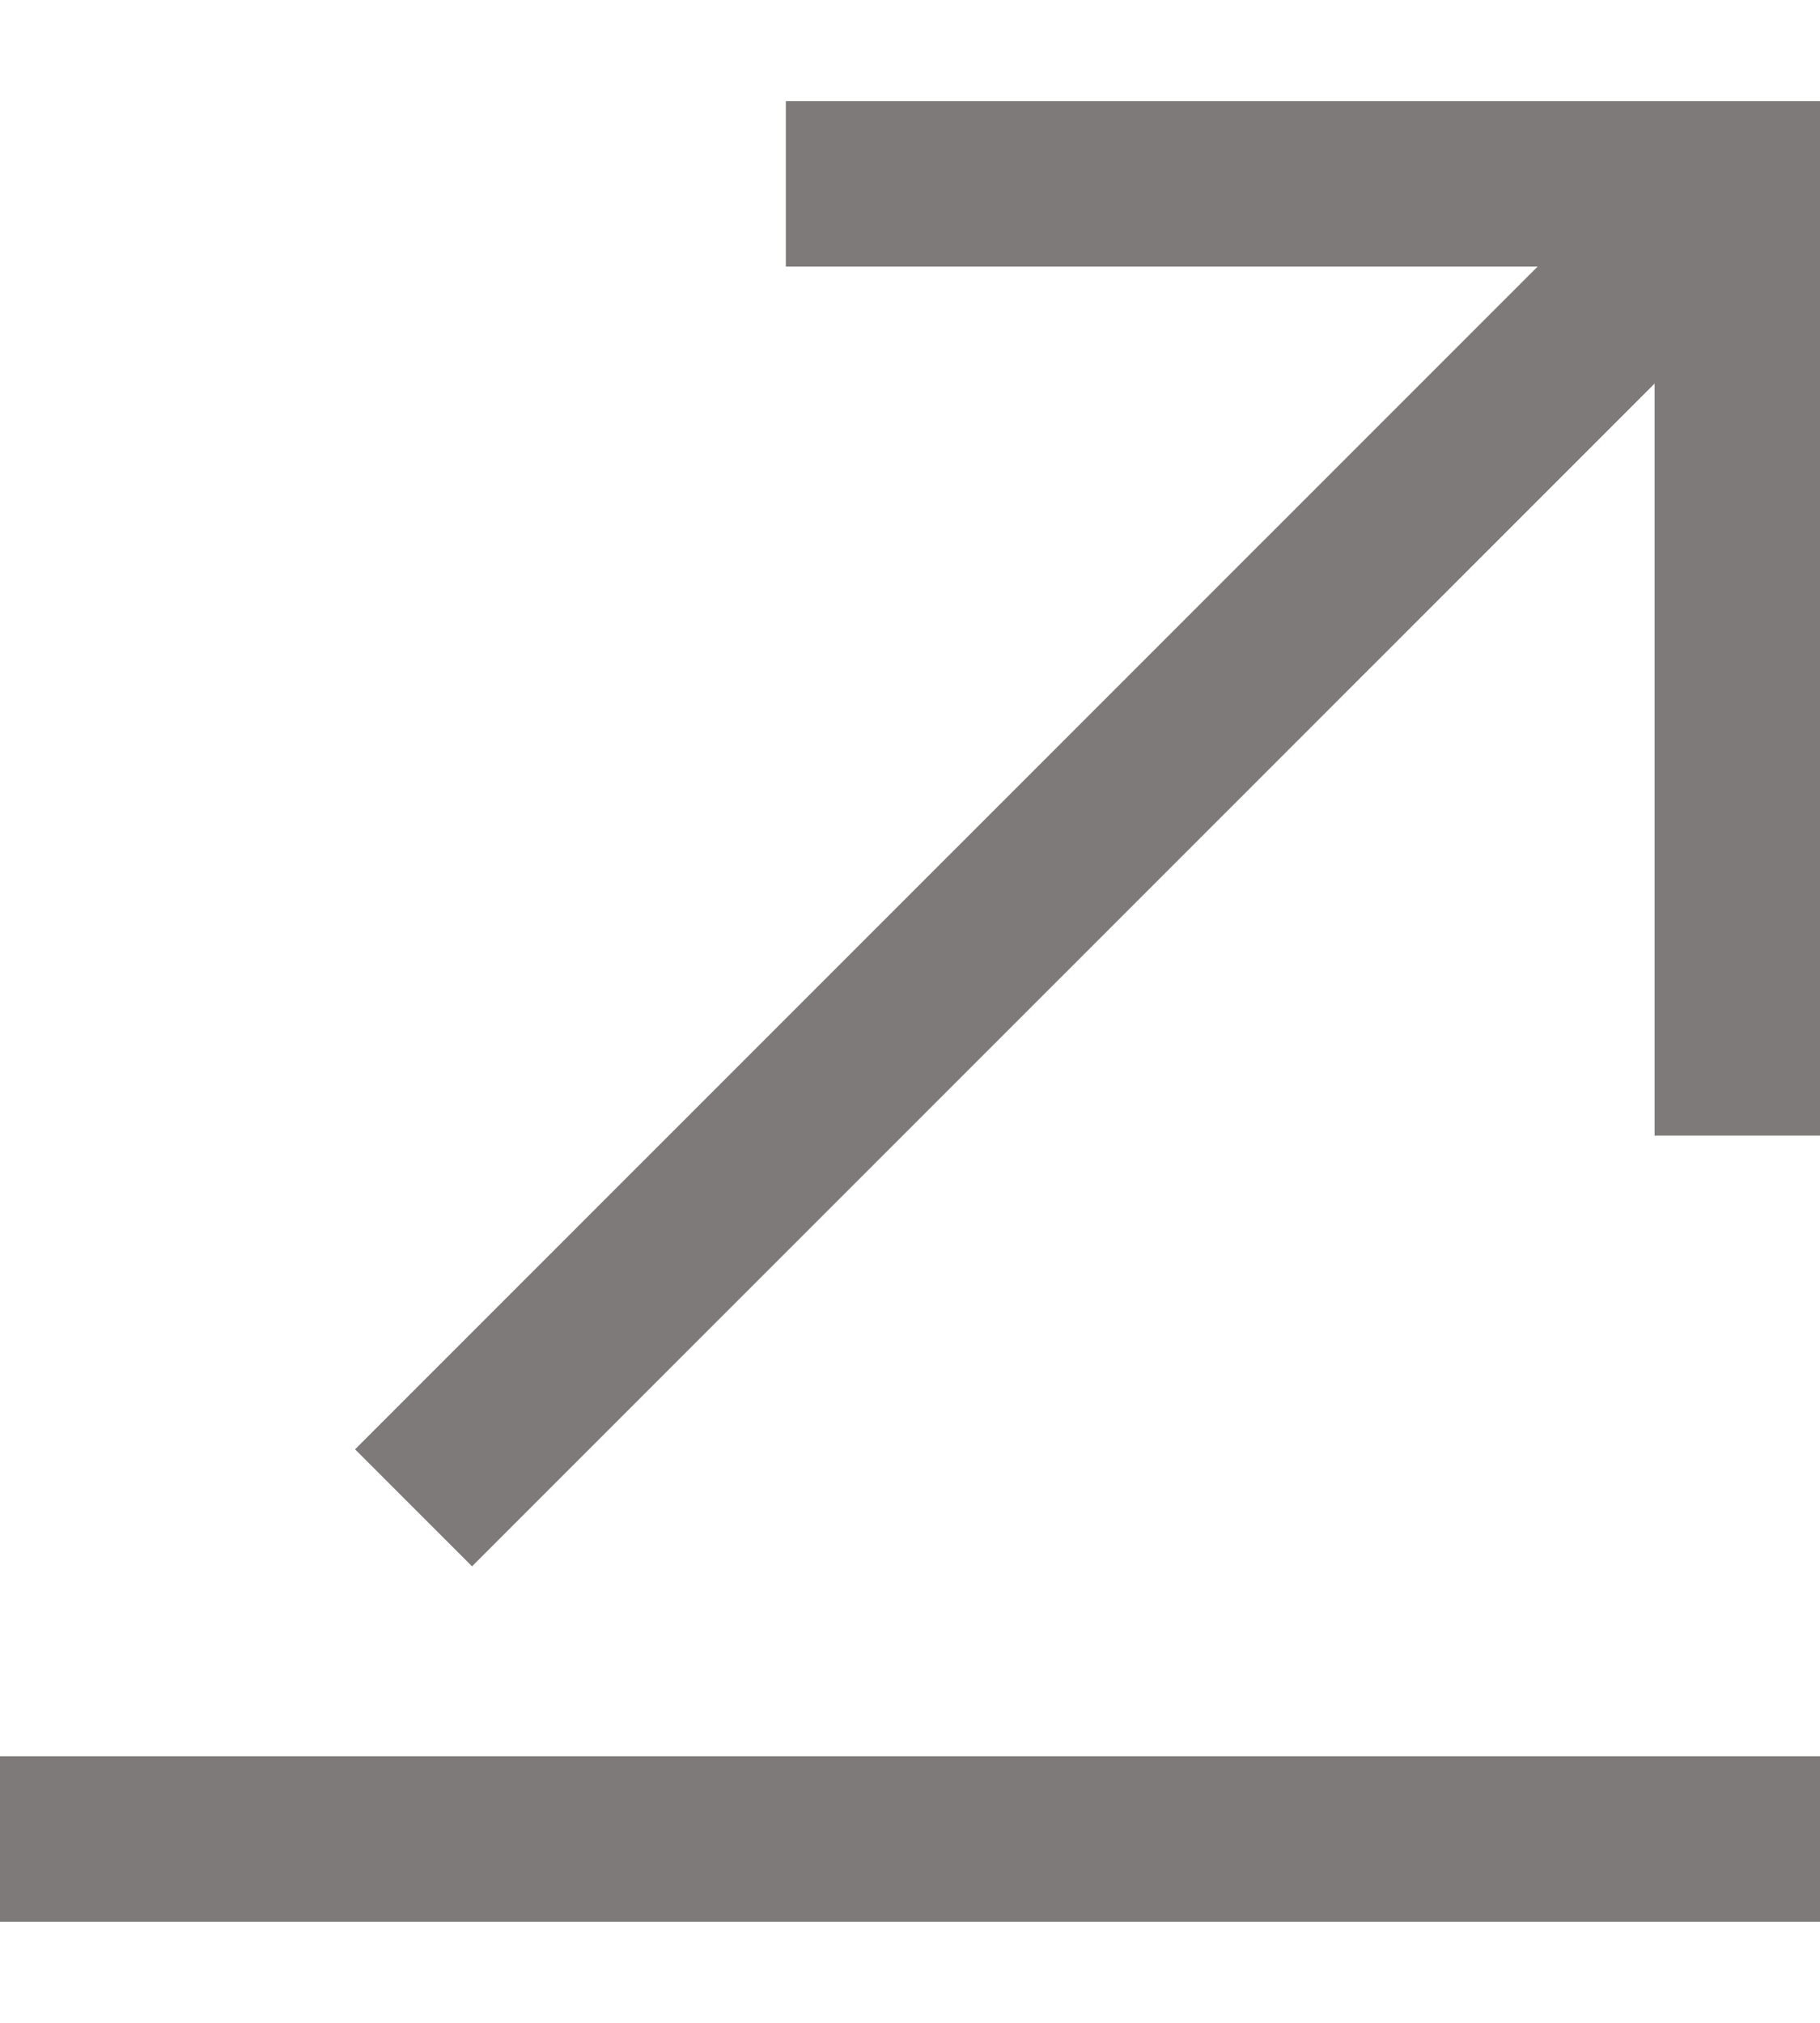
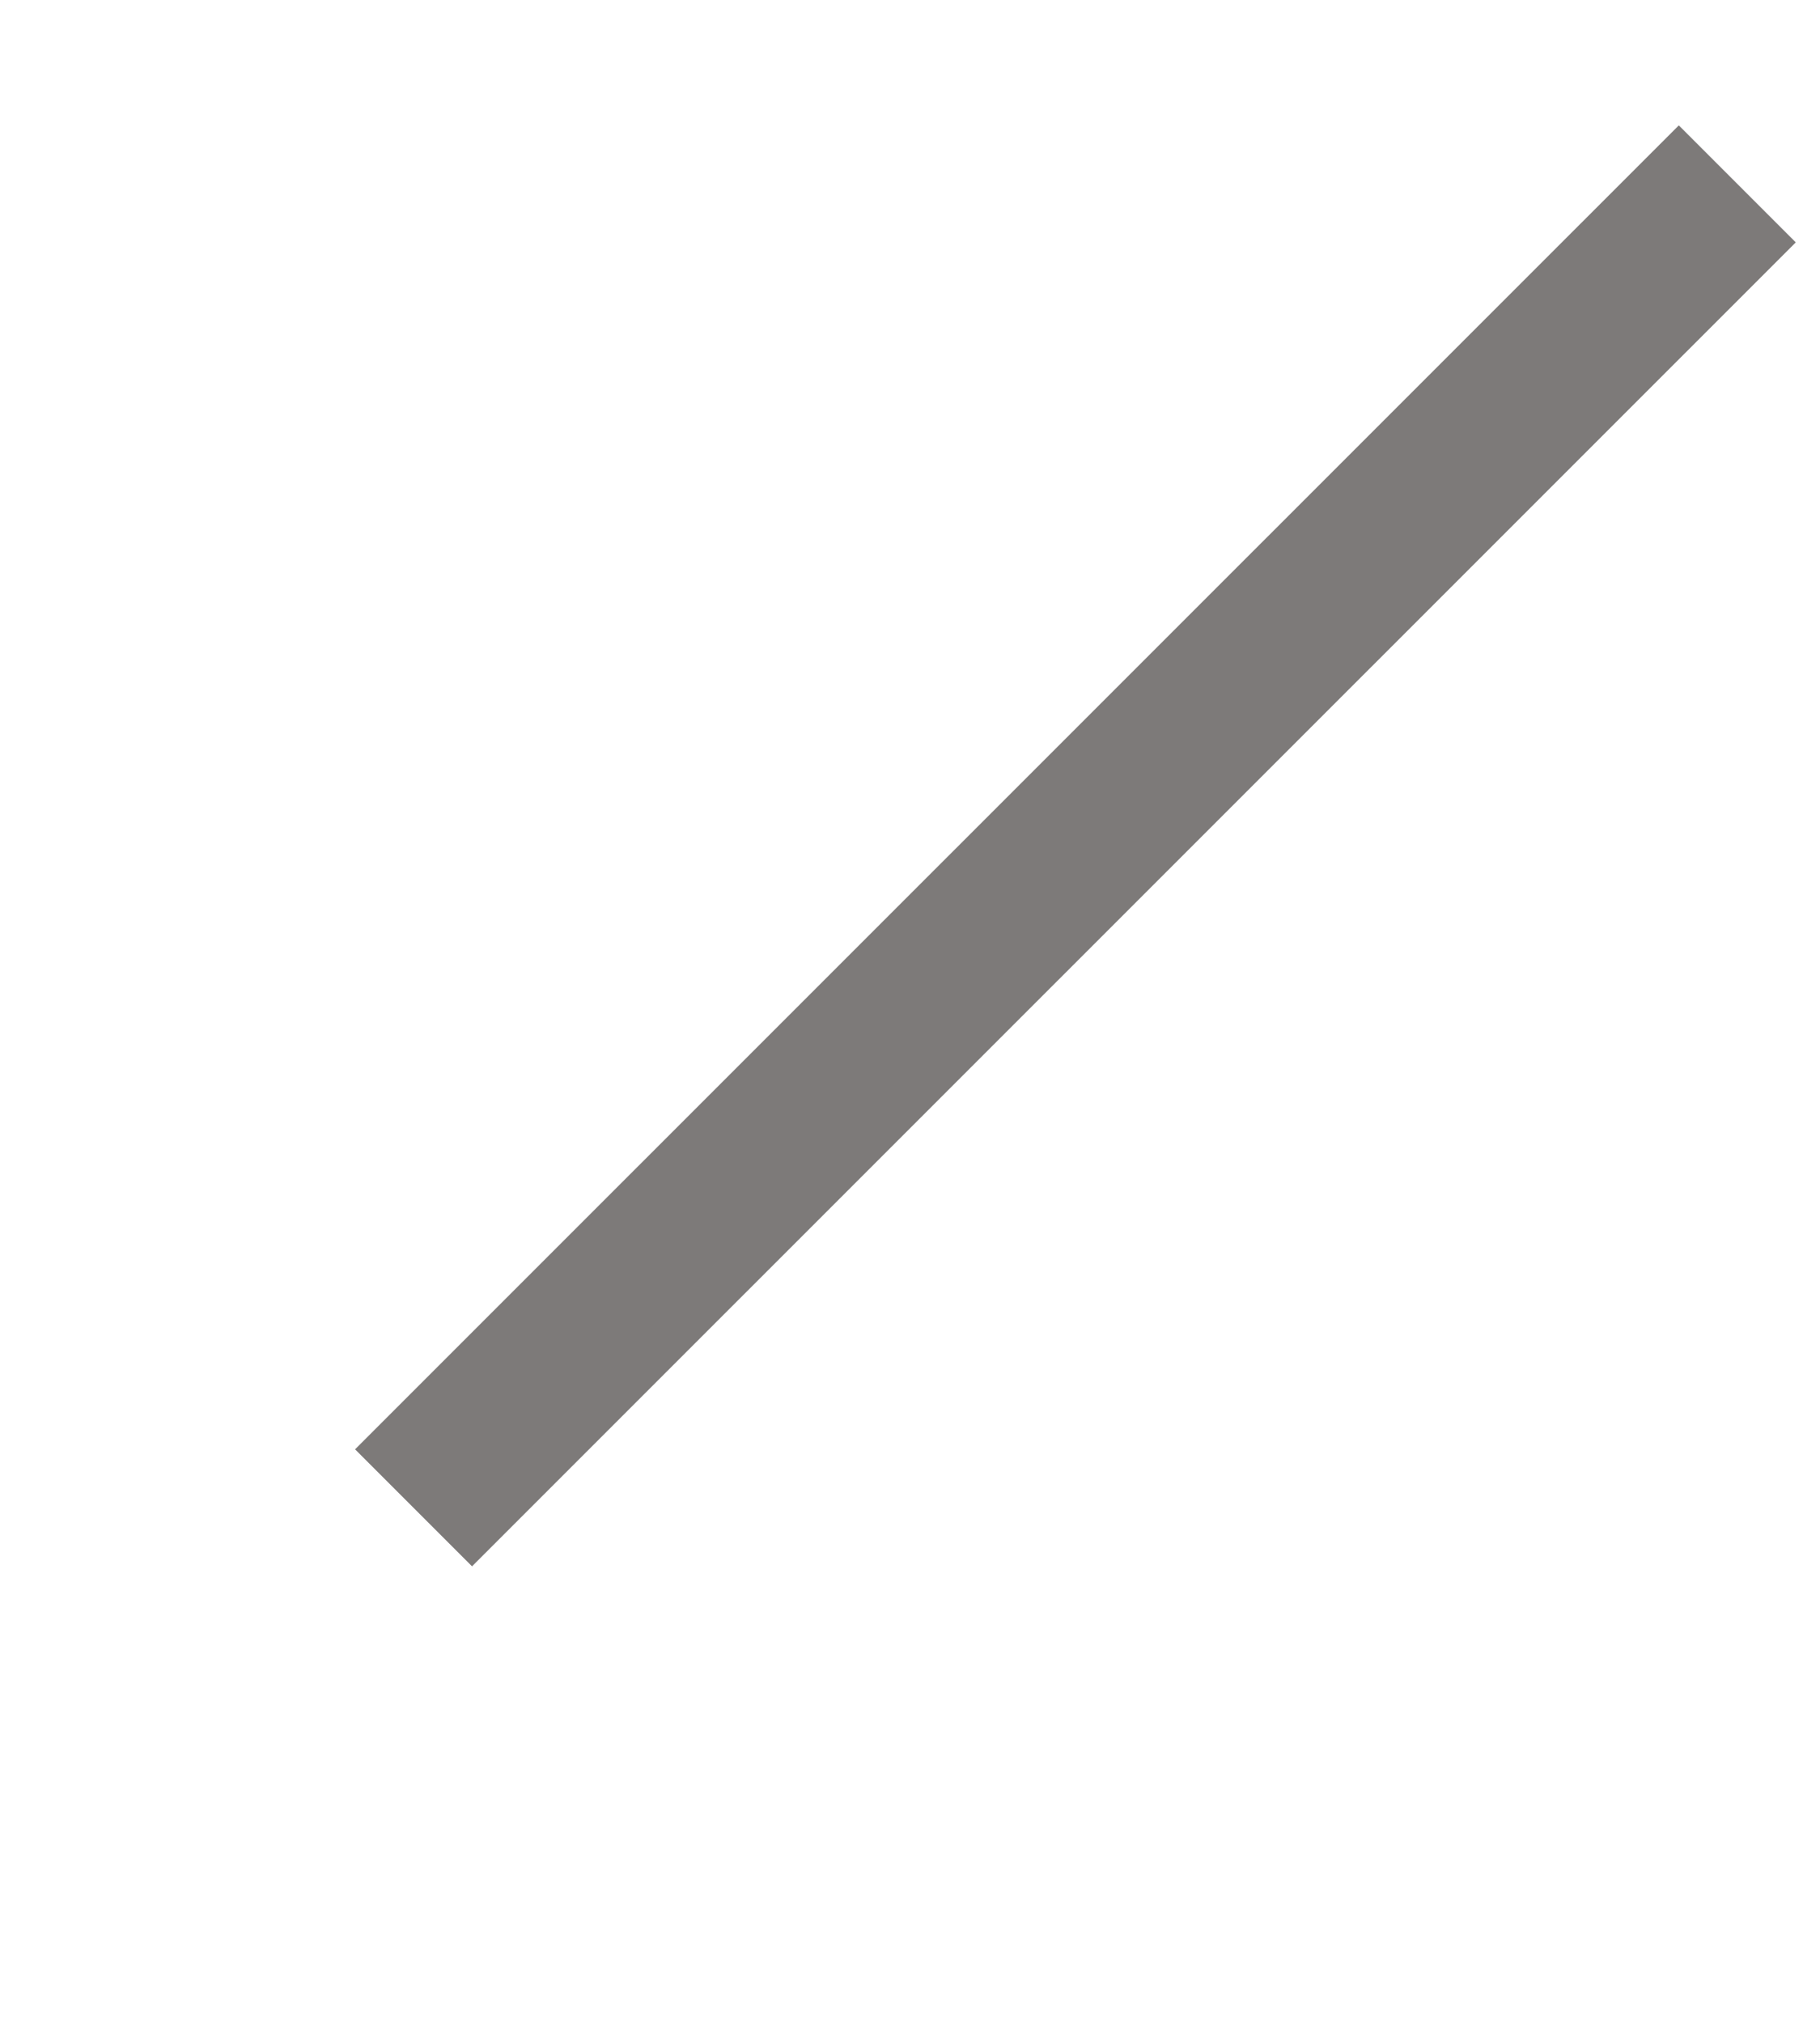
<svg xmlns="http://www.w3.org/2000/svg" width="9" height="10" viewBox="0 0 9 10" fill="none">
-   <path d="M8.591 5.614V0.909H3.886" stroke="#7D7A79" stroke-width="0.818" />
  <path d="M2.045 7.454L8.591 0.909" stroke="#7D7A79" stroke-width="0.818" />
-   <path d="M9 9.091H0" stroke="#7D7A79" stroke-width="0.818" />
</svg>